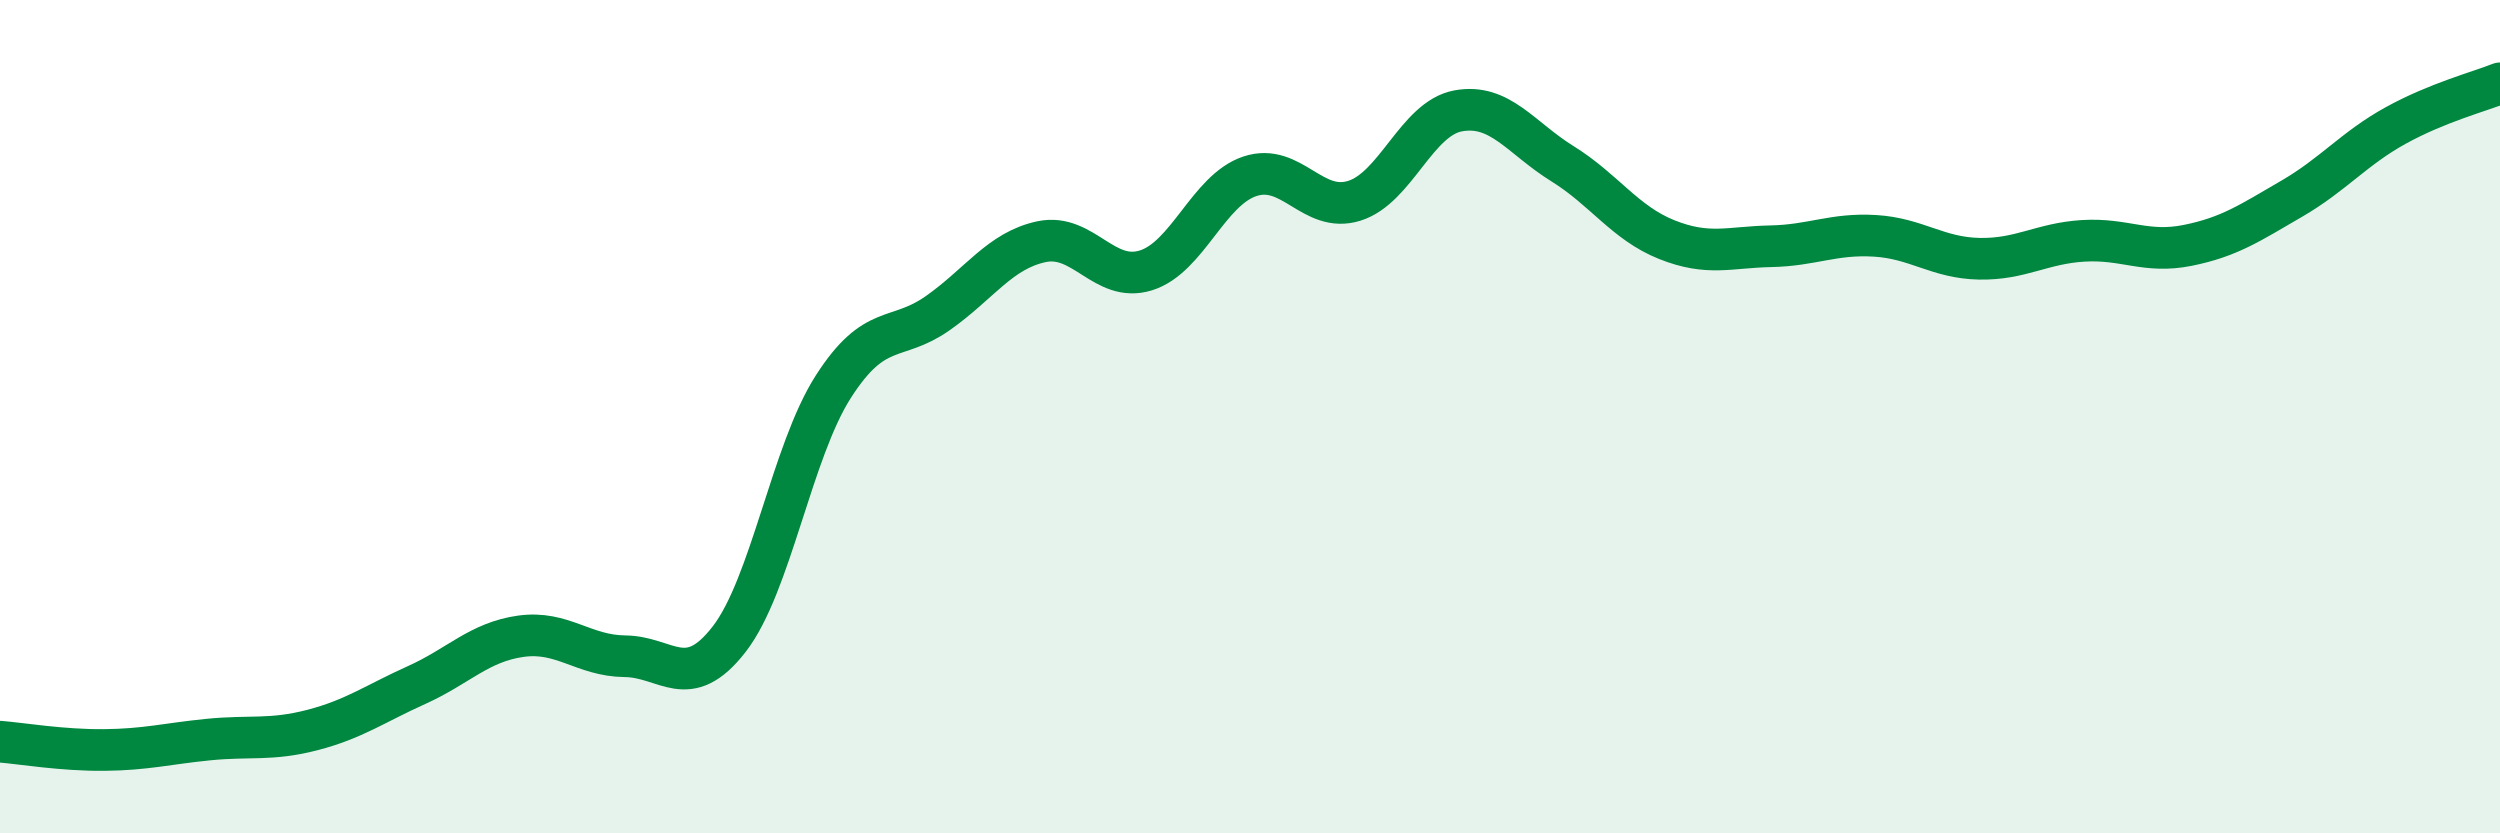
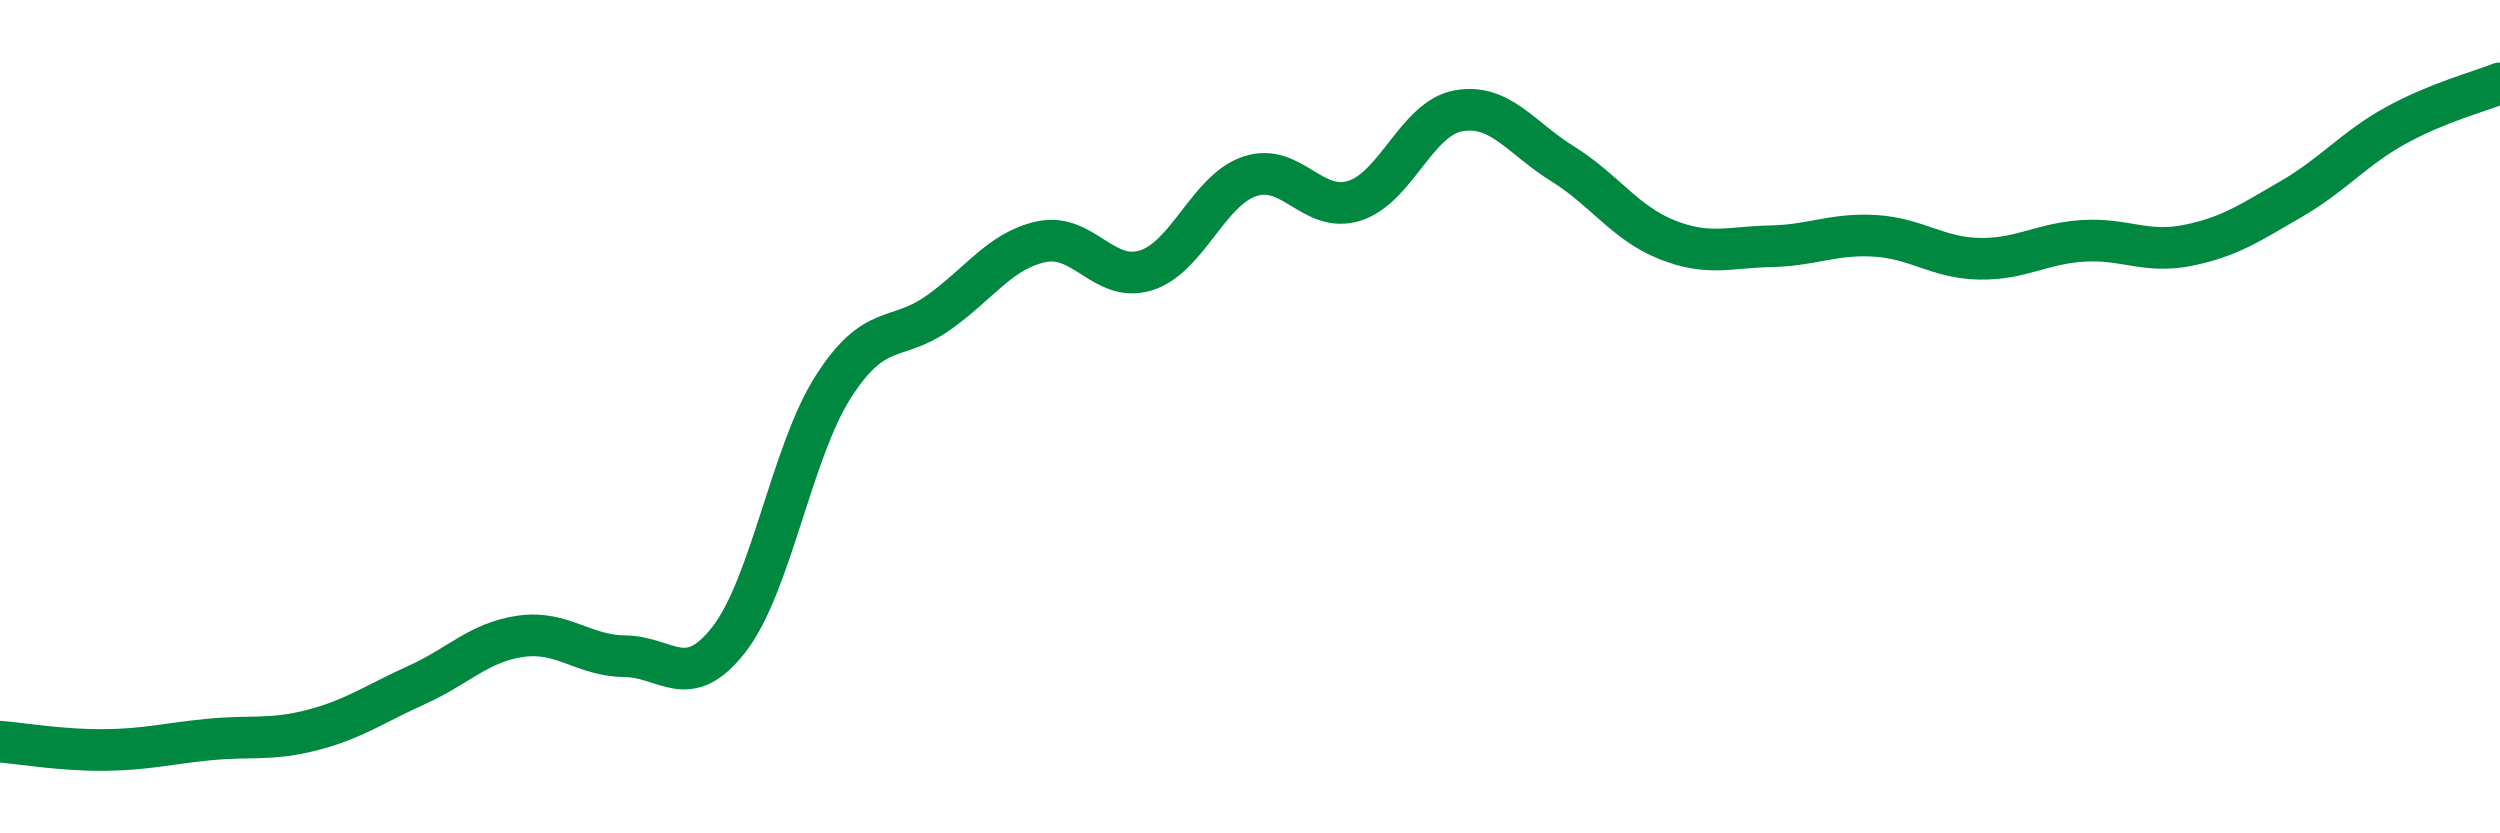
<svg xmlns="http://www.w3.org/2000/svg" width="60" height="20" viewBox="0 0 60 20">
-   <path d="M 0,17.8 C 0.5,17.84 1.5,18.01 2.5,18 C 3.5,17.99 4,17.85 5,17.75 C 6,17.65 6.5,17.78 7.5,17.52 C 8.5,17.26 9,16.89 10,16.44 C 11,15.99 11.5,15.41 12.5,15.27 C 13.5,15.13 14,15.74 15,15.75 C 16,15.76 16.5,16.63 17.5,15.34 C 18.5,14.05 19,10.84 20,9.28 C 21,7.72 21.5,8.22 22.5,7.52 C 23.5,6.82 24,6.01 25,5.8 C 26,5.59 26.5,6.8 27.5,6.49 C 28.5,6.18 29,4.56 30,4.23 C 31,3.9 31.5,5.13 32.5,4.82 C 33.5,4.51 34,2.84 35,2.66 C 36,2.48 36.5,3.31 37.5,3.93 C 38.5,4.55 39,5.35 40,5.75 C 41,6.15 41.5,5.93 42.5,5.91 C 43.5,5.89 44,5.6 45,5.66 C 46,5.72 46.5,6.19 47.5,6.21 C 48.5,6.23 49,5.84 50,5.78 C 51,5.72 51.5,6.09 52.5,5.89 C 53.5,5.69 54,5.35 55,4.77 C 56,4.19 56.5,3.56 57.5,3.01 C 58.5,2.46 59.5,2.2 60,2L60 20L0 20Z" fill="#008740" opacity="0.1" stroke-linecap="round" stroke-linejoin="round" />
  <path d="M 0,17.8 C 0.5,17.84 1.5,18.01 2.5,18 C 3.5,17.99 4,17.85 5,17.75 C 6,17.65 6.5,17.78 7.5,17.52 C 8.5,17.26 9,16.89 10,16.44 C 11,15.99 11.5,15.41 12.5,15.27 C 13.5,15.13 14,15.74 15,15.75 C 16,15.76 16.5,16.63 17.5,15.34 C 18.5,14.05 19,10.84 20,9.28 C 21,7.72 21.5,8.22 22.5,7.52 C 23.5,6.82 24,6.01 25,5.8 C 26,5.59 26.5,6.8 27.5,6.49 C 28.5,6.18 29,4.56 30,4.23 C 31,3.9 31.5,5.13 32.5,4.82 C 33.5,4.51 34,2.84 35,2.66 C 36,2.48 36.5,3.31 37.5,3.93 C 38.5,4.55 39,5.35 40,5.75 C 41,6.15 41.5,5.93 42.5,5.91 C 43.5,5.89 44,5.6 45,5.66 C 46,5.72 46.5,6.19 47.5,6.21 C 48.5,6.23 49,5.84 50,5.78 C 51,5.72 51.5,6.09 52.5,5.89 C 53.5,5.69 54,5.35 55,4.77 C 56,4.19 56.5,3.56 57.5,3.01 C 58.5,2.46 59.5,2.2 60,2" stroke="#008740" stroke-width="1" fill="none" stroke-linecap="round" stroke-linejoin="round" />
</svg>